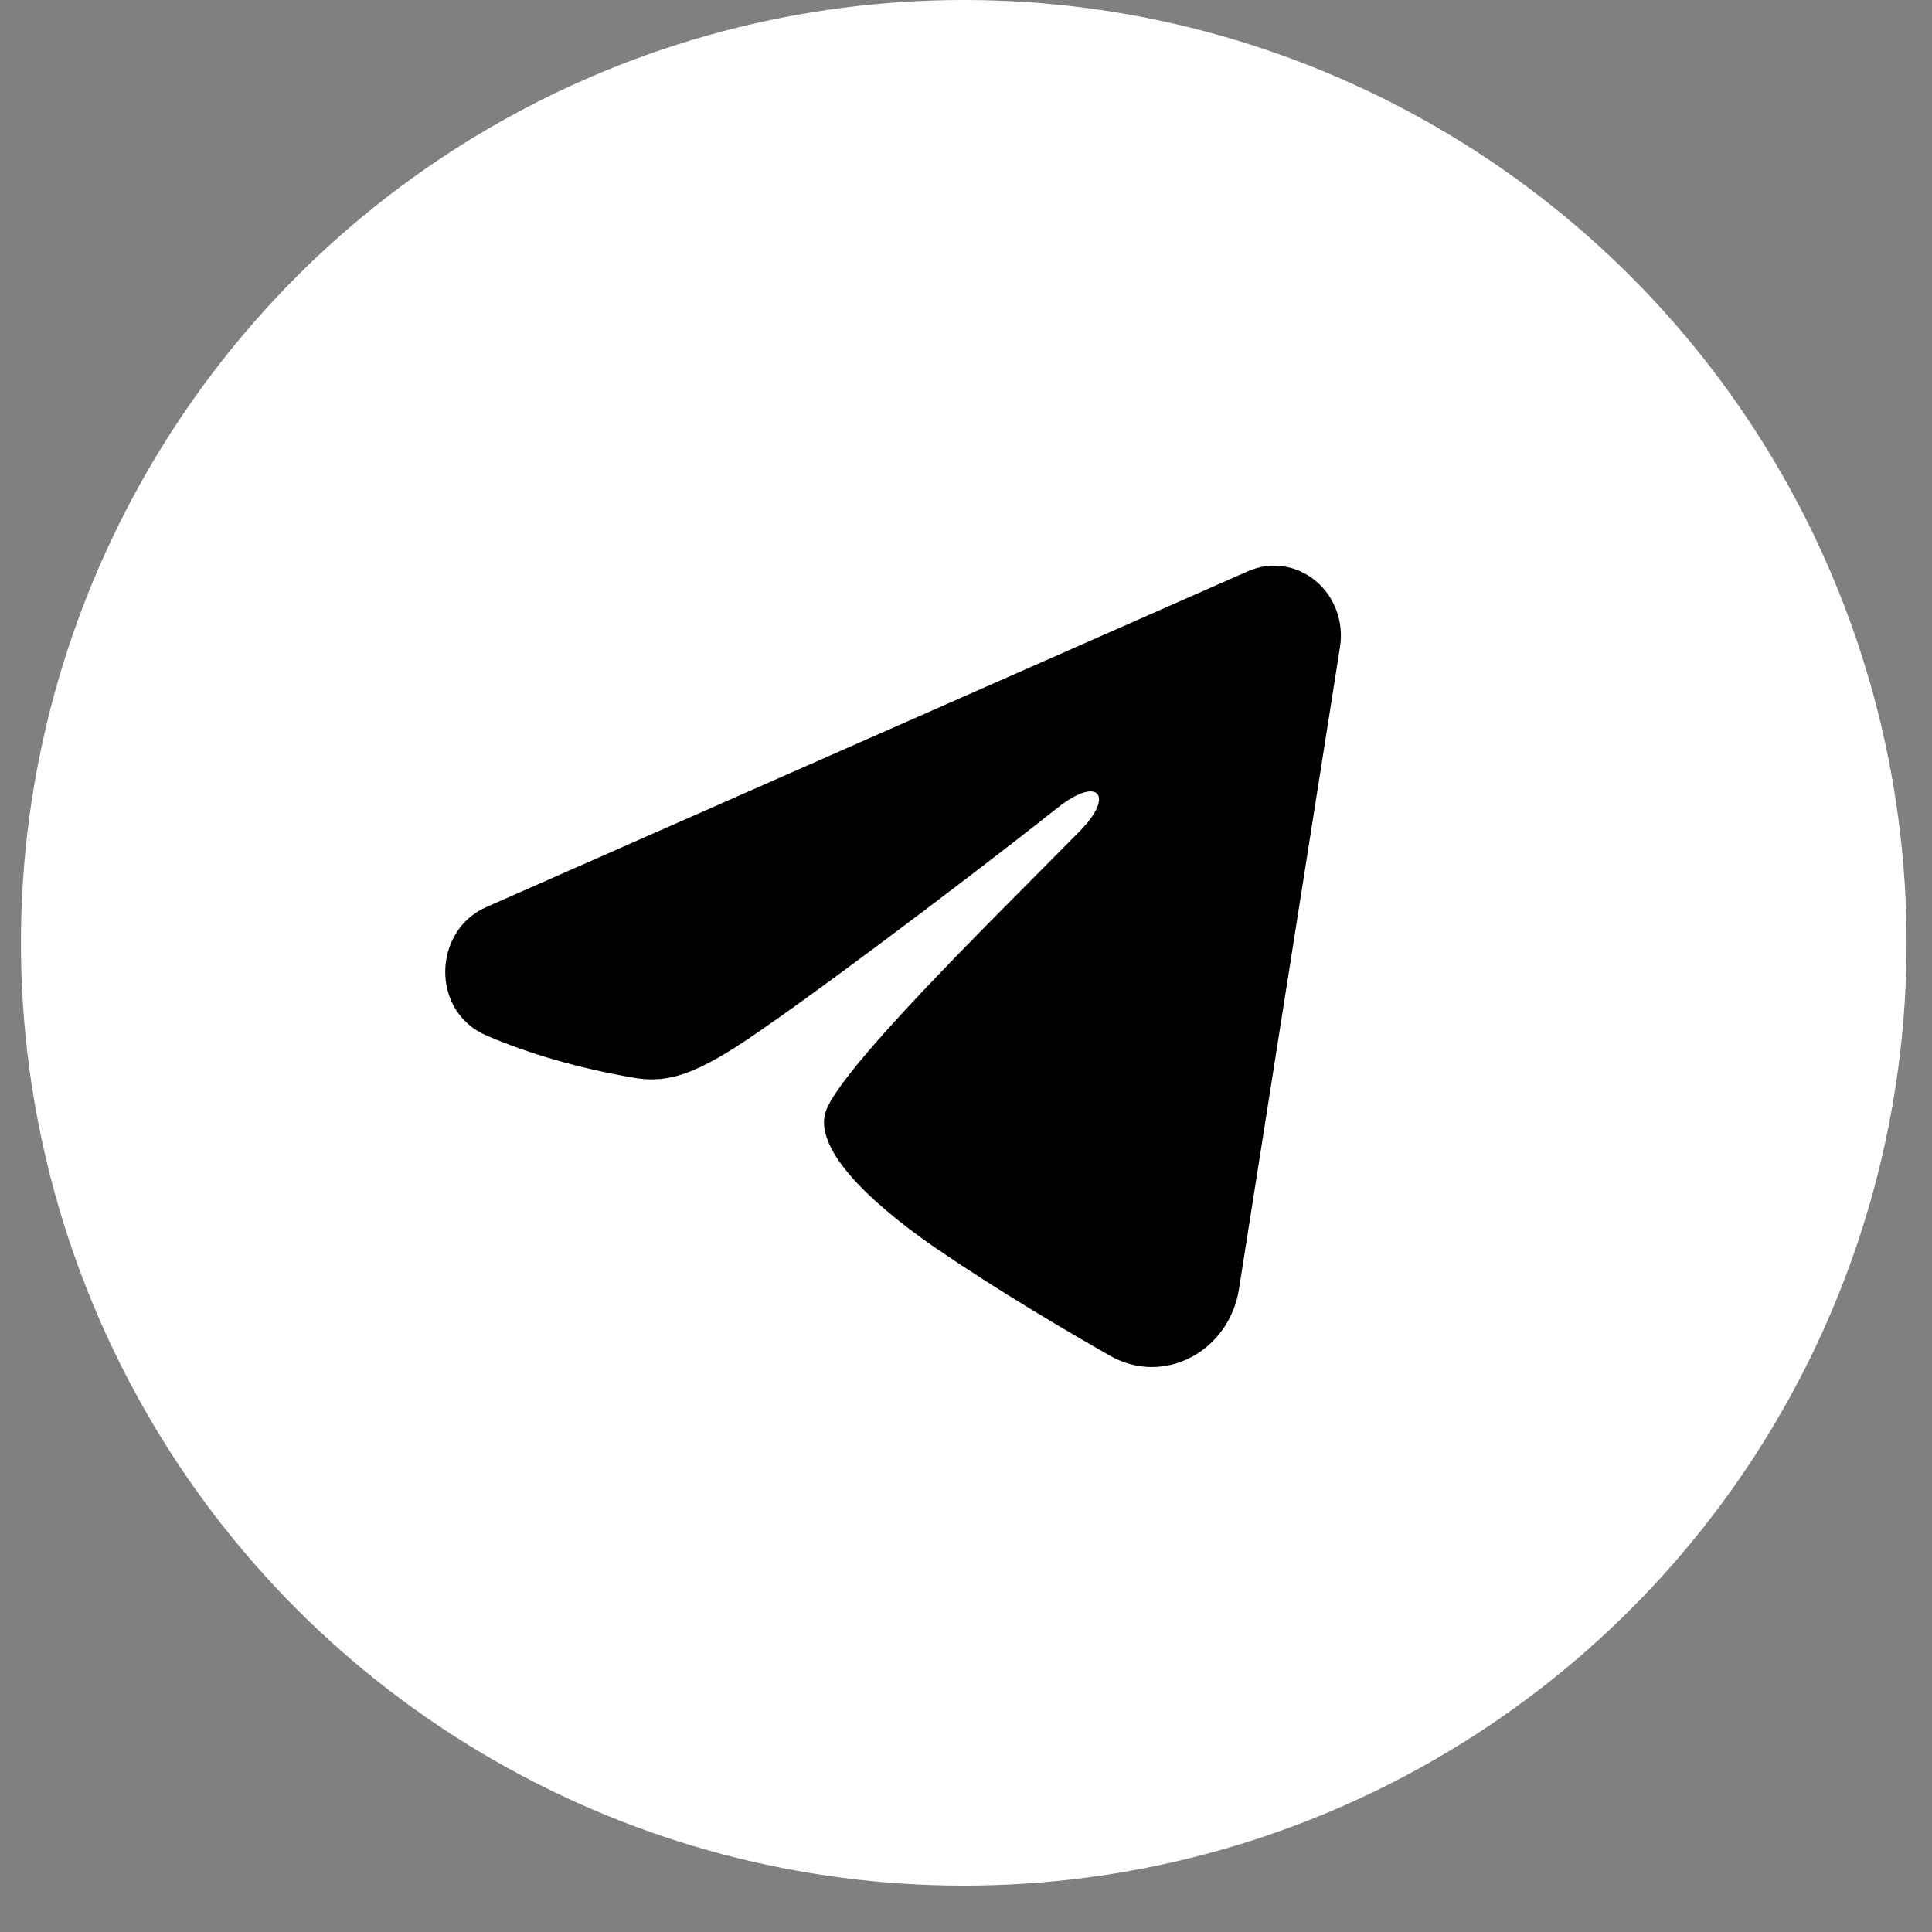
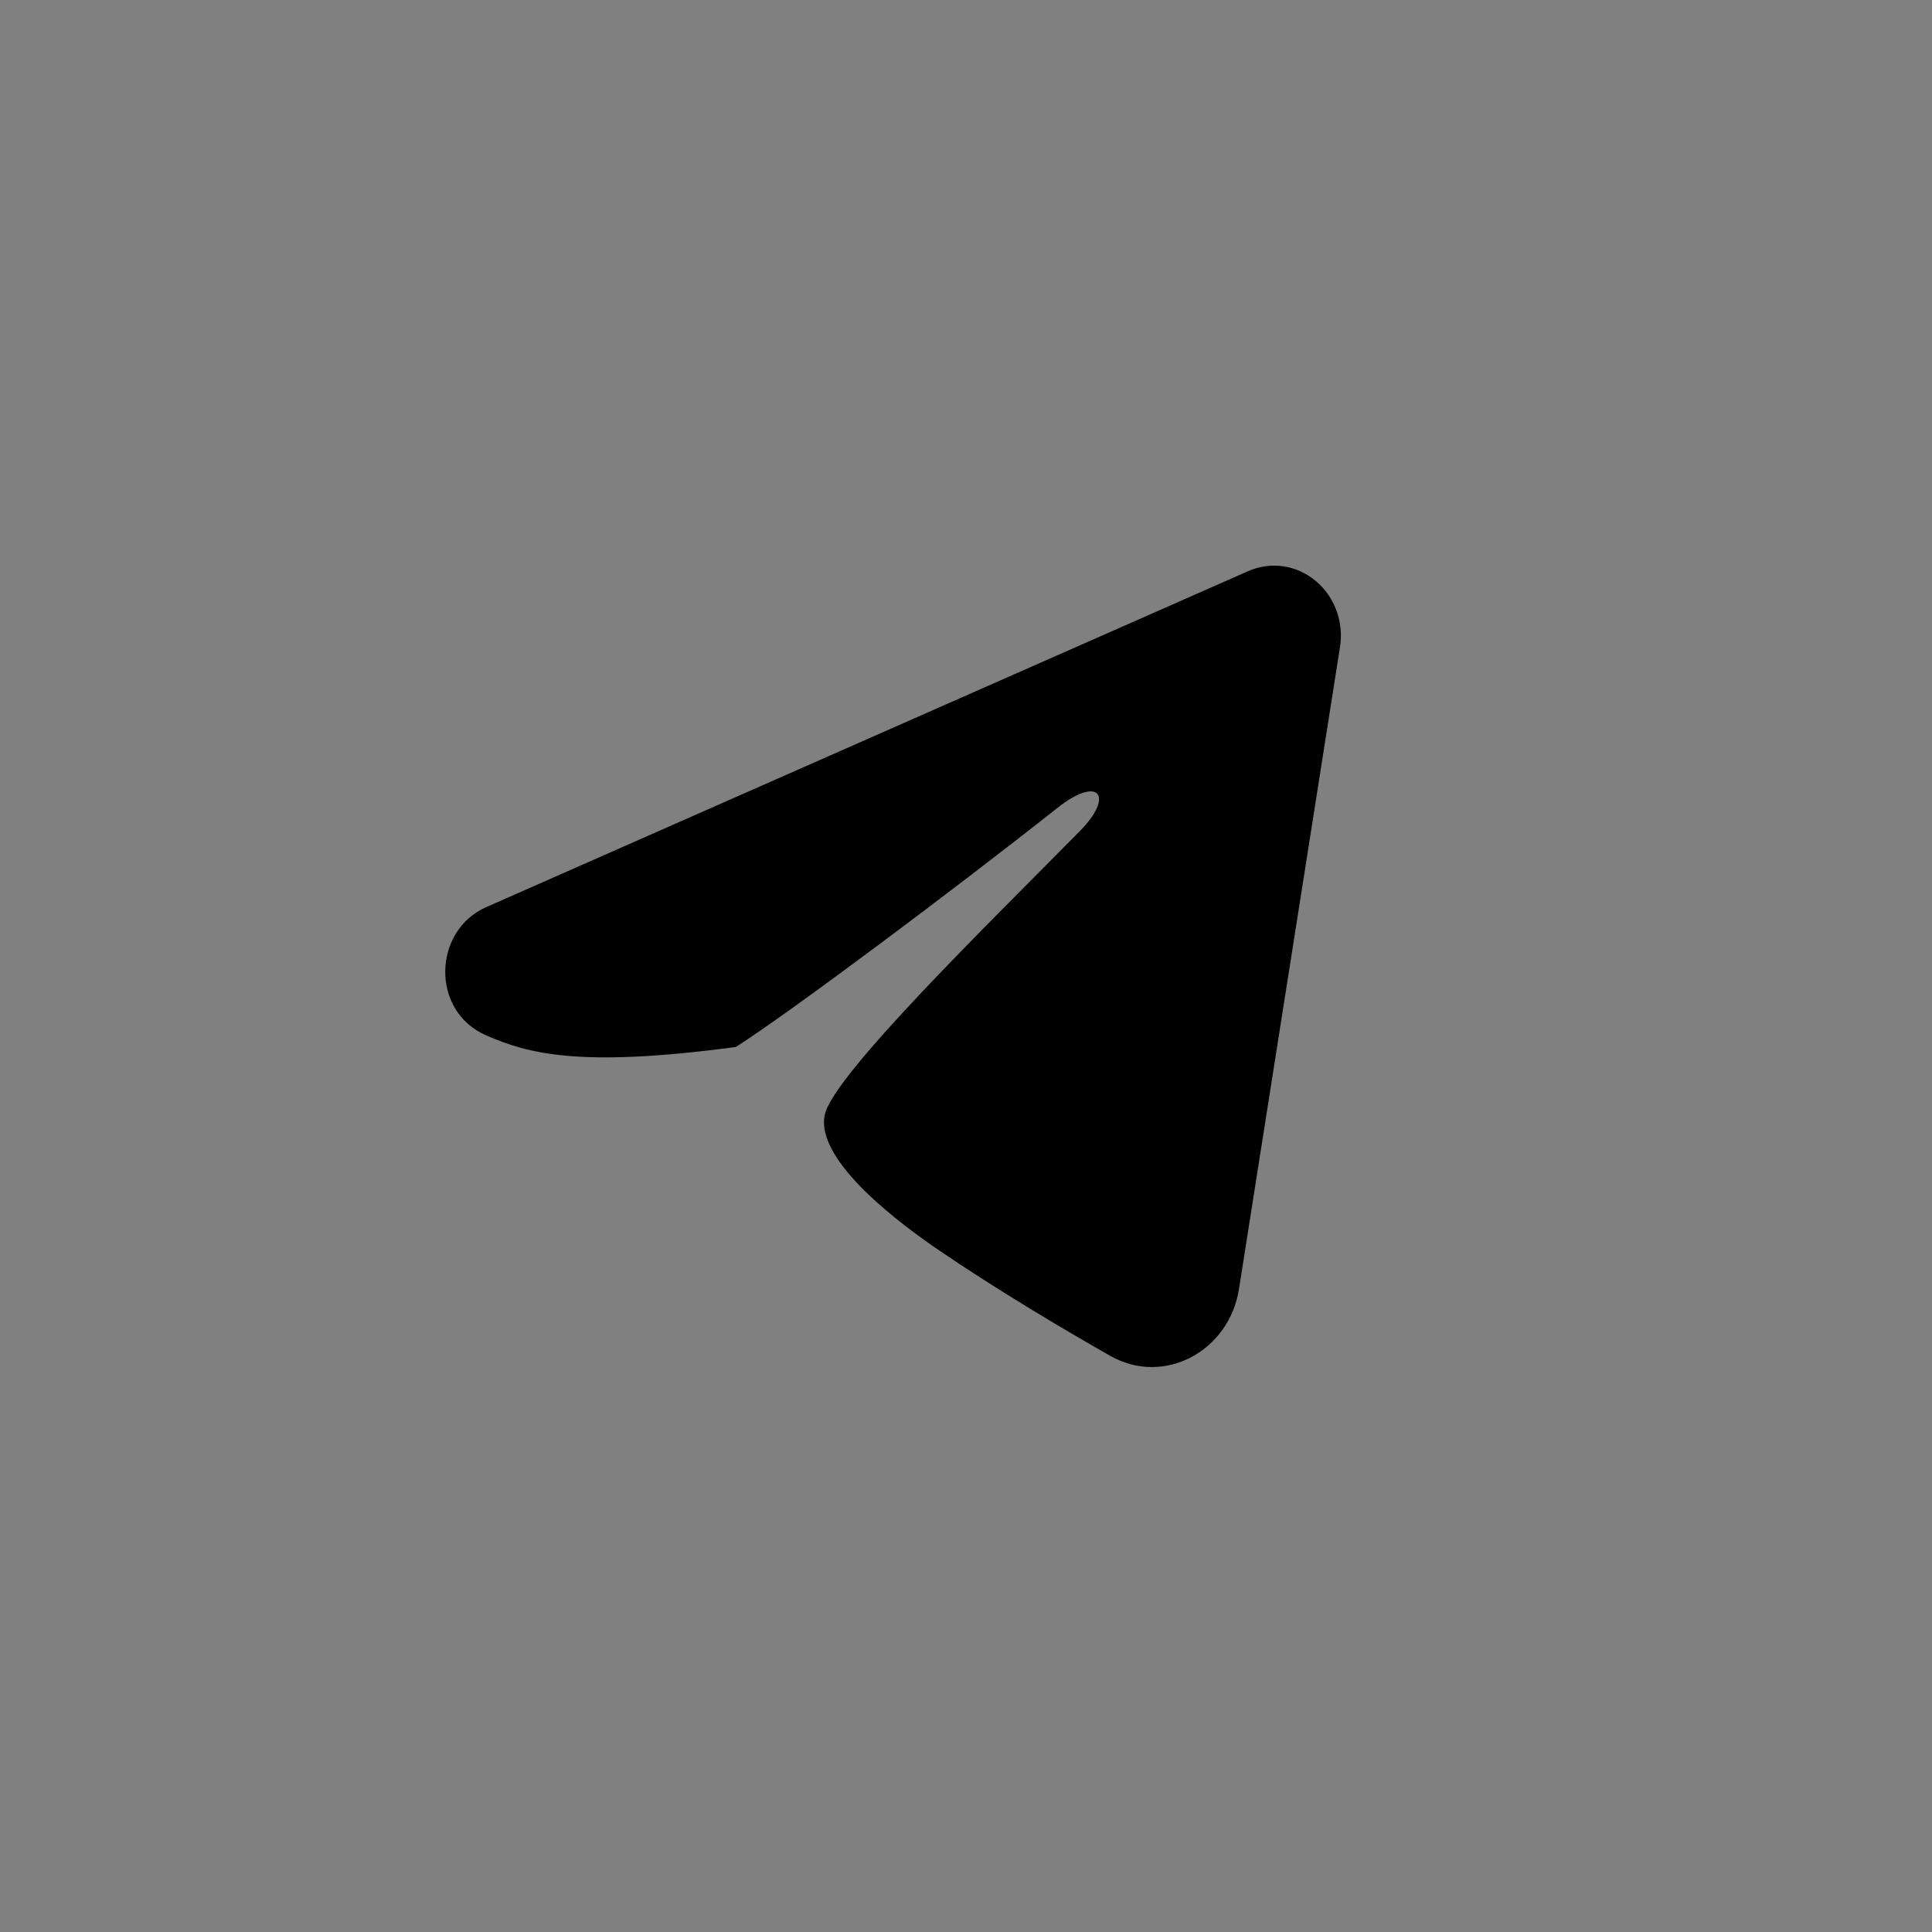
<svg xmlns="http://www.w3.org/2000/svg" width="38" height="38" viewBox="0 0 38 38" fill="none">
  <rect x="0" y="0" width="38" height="38" fill="#808080" stroke="none" />
-   <circle cx="18.956" cy="18.544" r="18.544" fill="white" />
-   <path fill-rule="evenodd" clip-rule="evenodd" d="M24.549 11.234C24.766 11.138 25.003 11.105 25.236 11.138C25.468 11.171 25.689 11.269 25.873 11.422C26.058 11.574 26.2 11.775 26.285 12.005C26.37 12.235 26.395 12.484 26.356 12.726L24.369 25.355C24.176 26.574 22.899 27.272 21.833 26.666C20.941 26.158 19.615 25.376 18.423 24.56C17.827 24.151 16.002 22.843 16.226 21.912C16.419 21.116 19.486 18.125 21.239 16.347C21.927 15.649 21.614 15.245 20.801 15.888C18.784 17.484 15.544 19.91 14.473 20.593C13.528 21.195 13.035 21.298 12.446 21.195C11.372 21.008 10.375 20.718 9.562 20.364C8.463 19.887 8.516 18.304 9.561 17.843L24.549 11.234Z" fill="black" />
+   <path fill-rule="evenodd" clip-rule="evenodd" d="M24.549 11.234C24.766 11.138 25.003 11.105 25.236 11.138C25.468 11.171 25.689 11.269 25.873 11.422C26.058 11.574 26.2 11.775 26.285 12.005C26.37 12.235 26.395 12.484 26.356 12.726L24.369 25.355C24.176 26.574 22.899 27.272 21.833 26.666C20.941 26.158 19.615 25.376 18.423 24.56C17.827 24.151 16.002 22.843 16.226 21.912C16.419 21.116 19.486 18.125 21.239 16.347C21.927 15.649 21.614 15.245 20.801 15.888C18.784 17.484 15.544 19.91 14.473 20.593C11.372 21.008 10.375 20.718 9.562 20.364C8.463 19.887 8.516 18.304 9.561 17.843L24.549 11.234Z" fill="black" />
</svg>